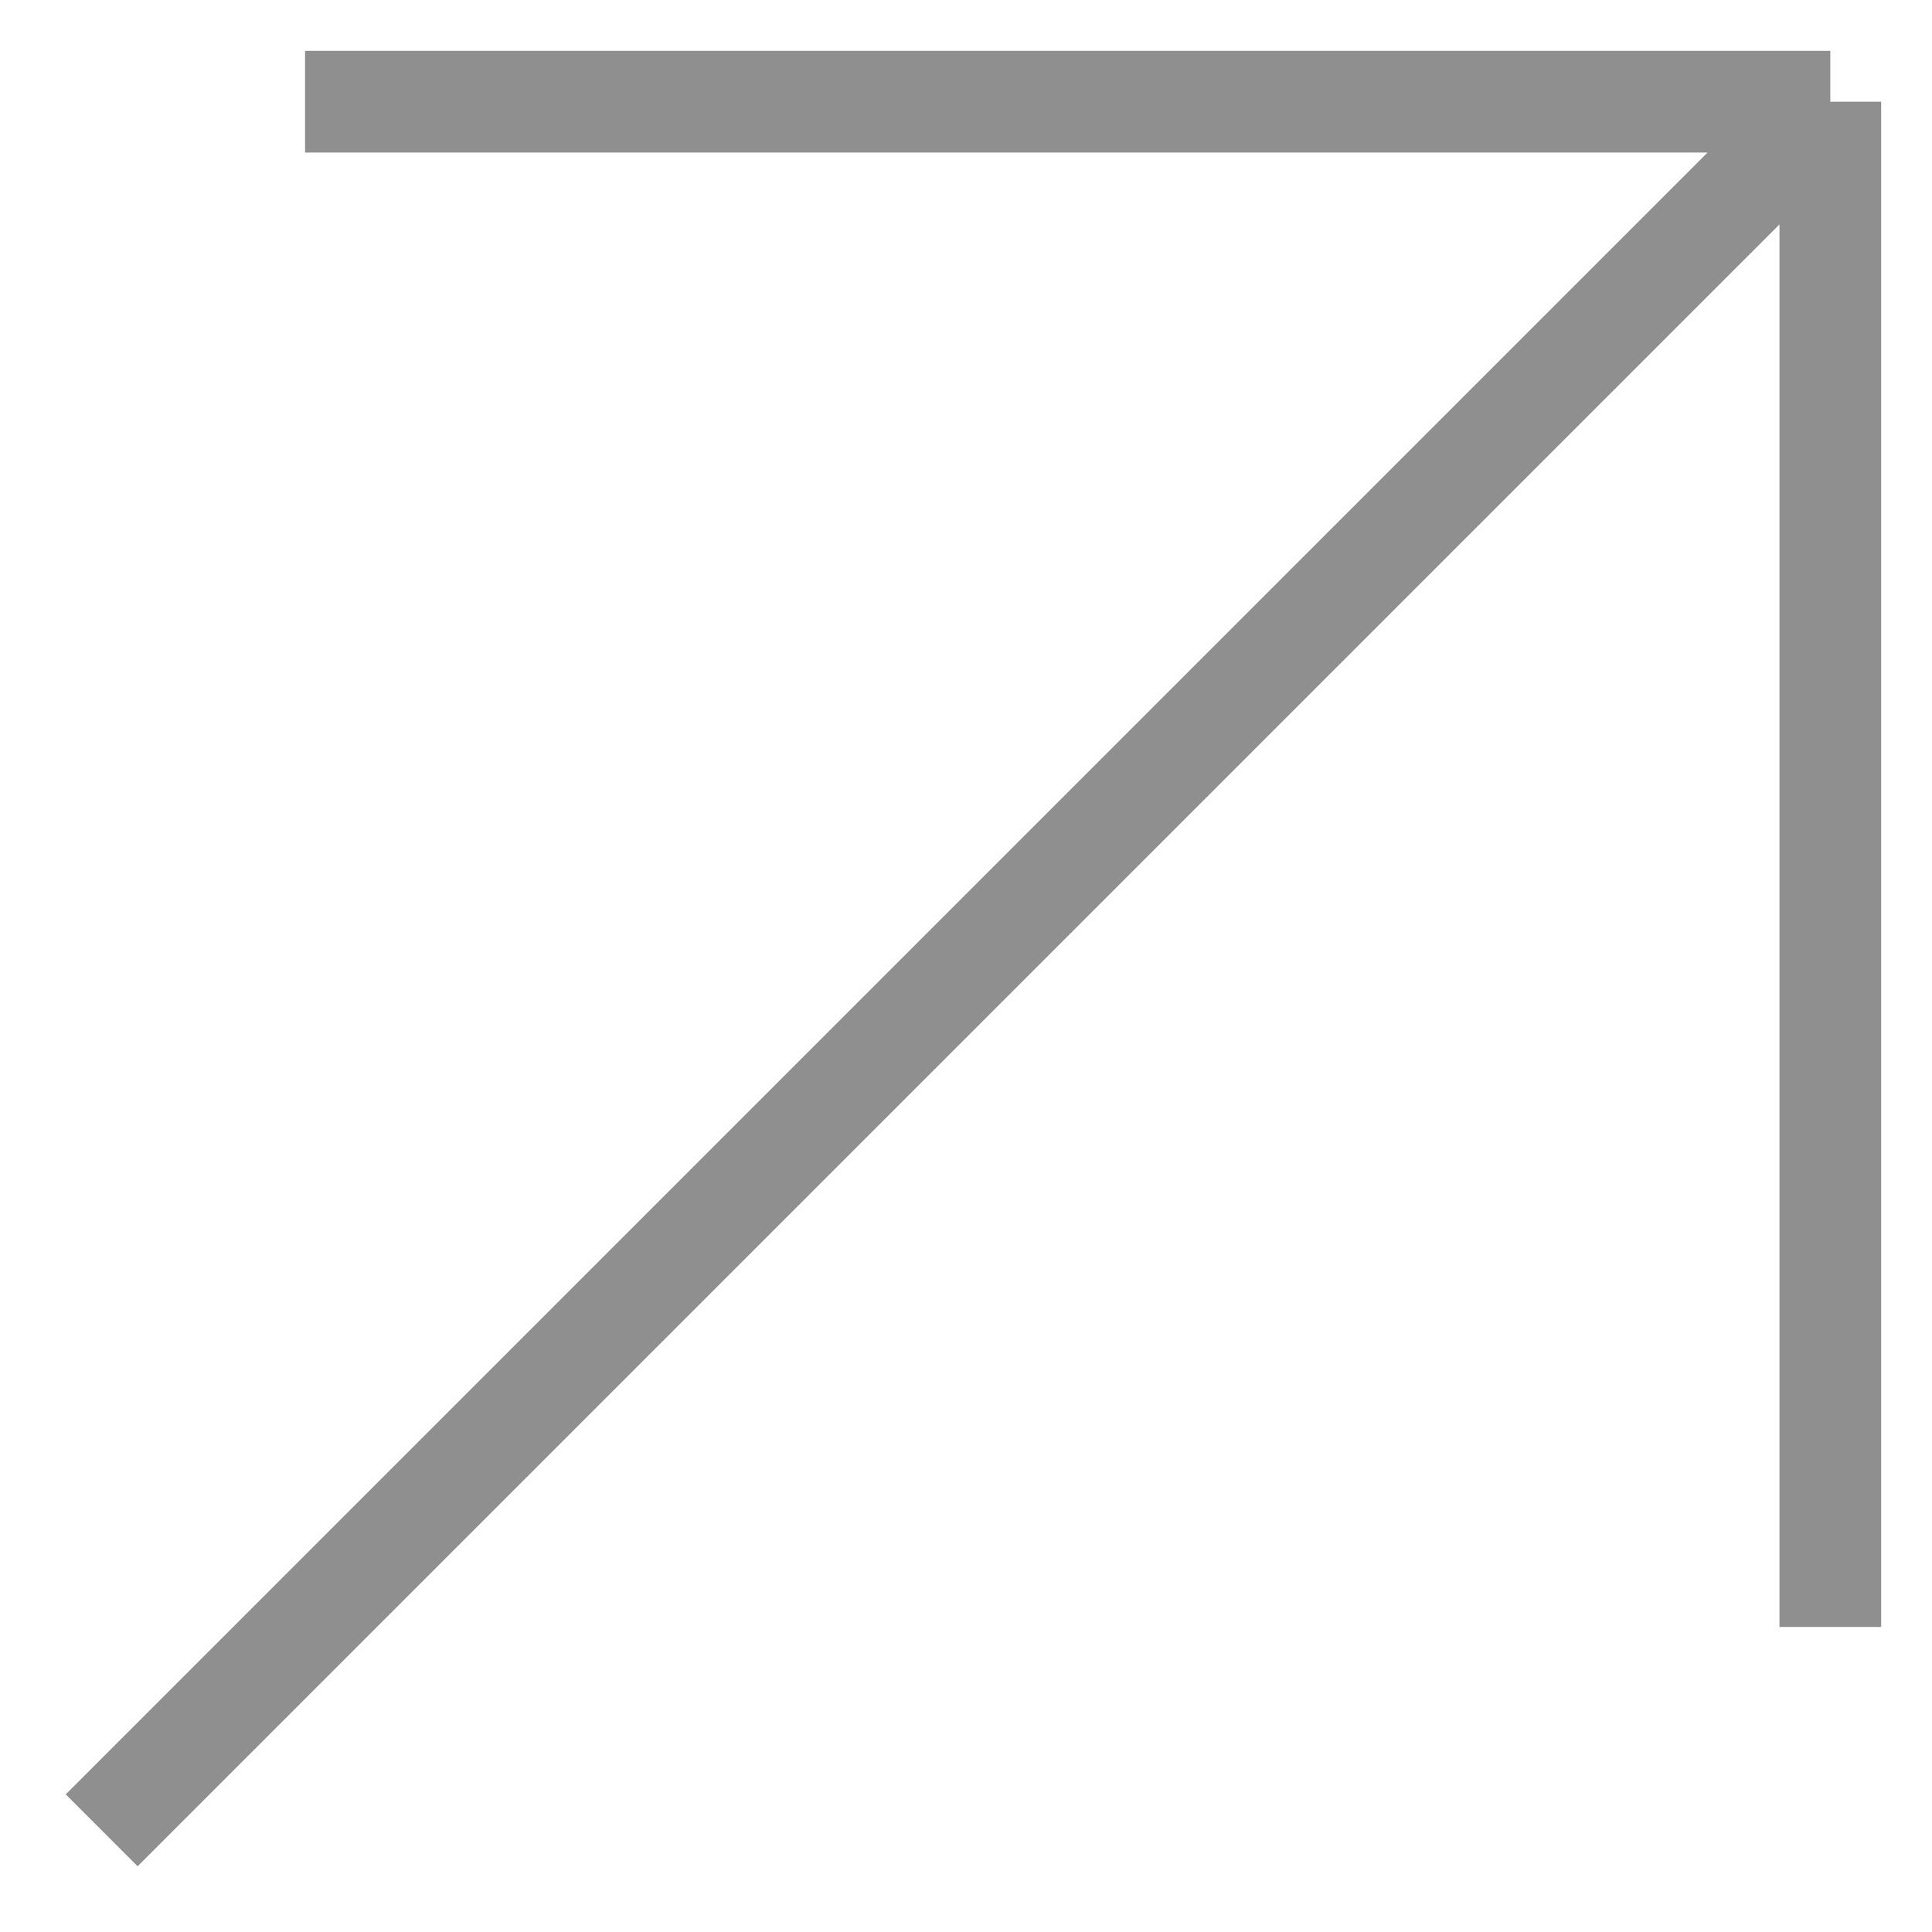
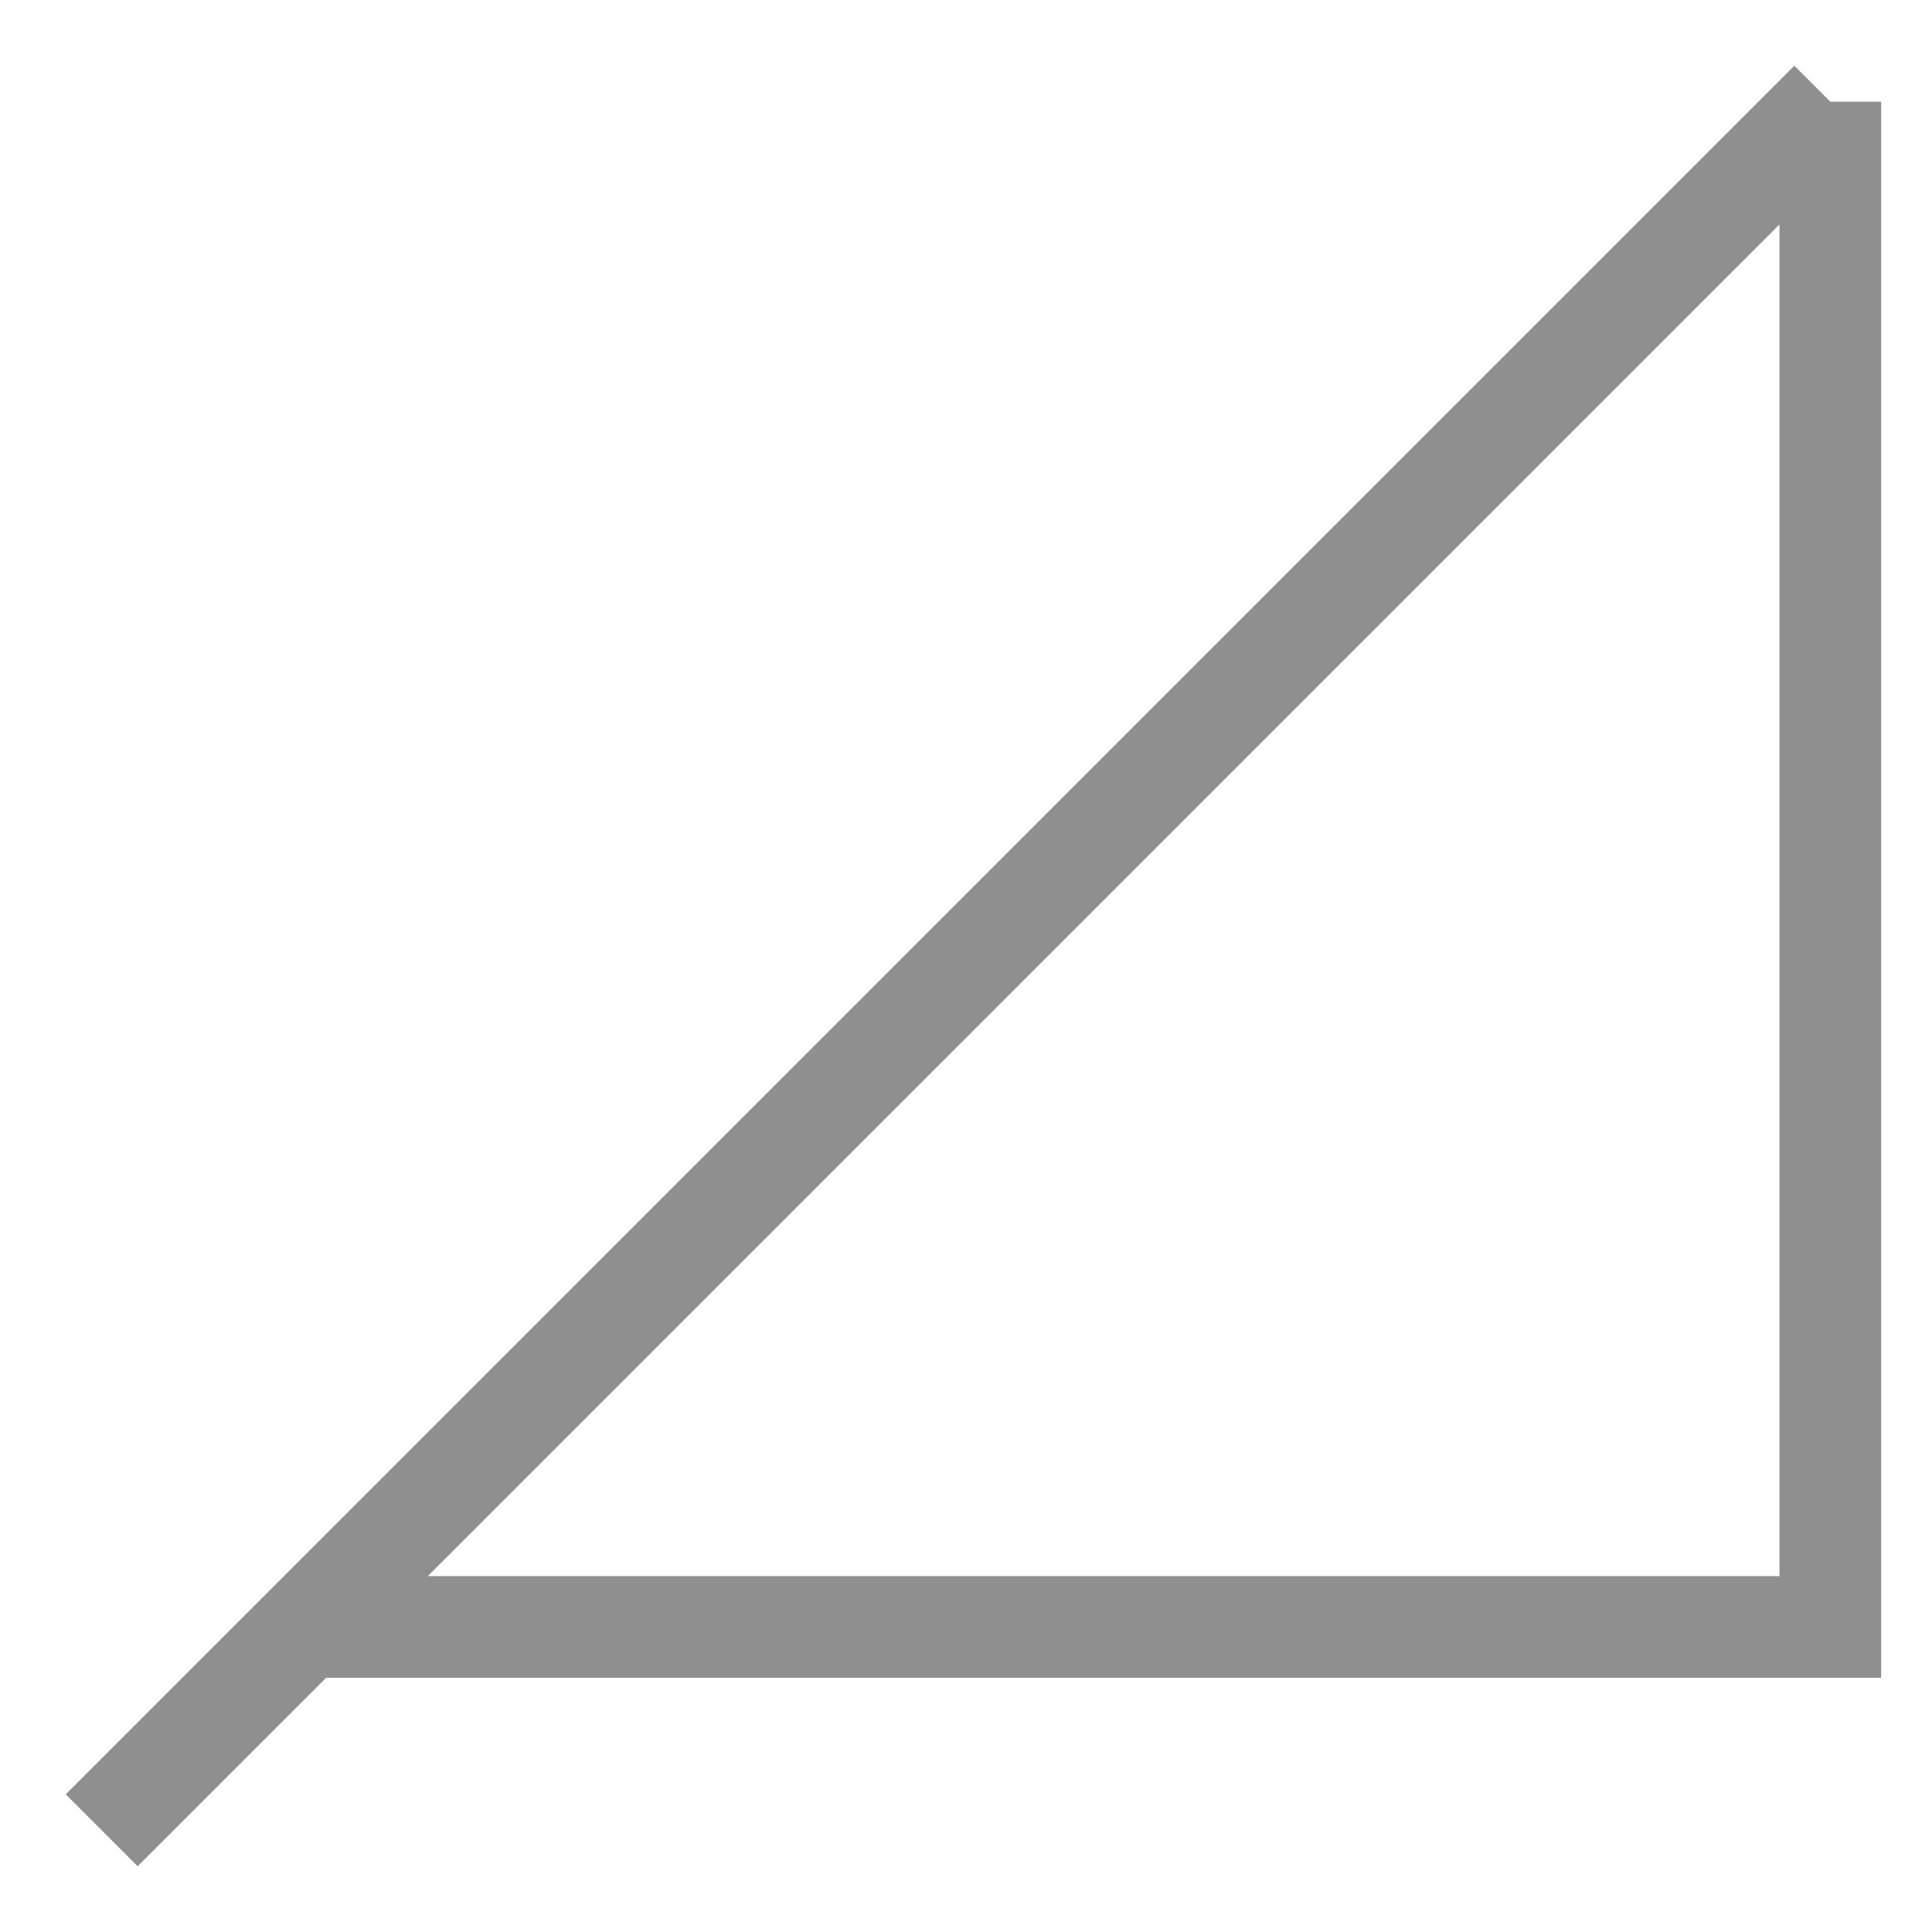
<svg xmlns="http://www.w3.org/2000/svg" width="19" height="19" viewBox="0 0 19 19" fill="none">
-   <path d="M18 1L1 18M18 1V16M18 1H3" stroke="#8F8F8F" />
+   <path d="M18 1L1 18M18 1V16H3" stroke="#8F8F8F" />
</svg>